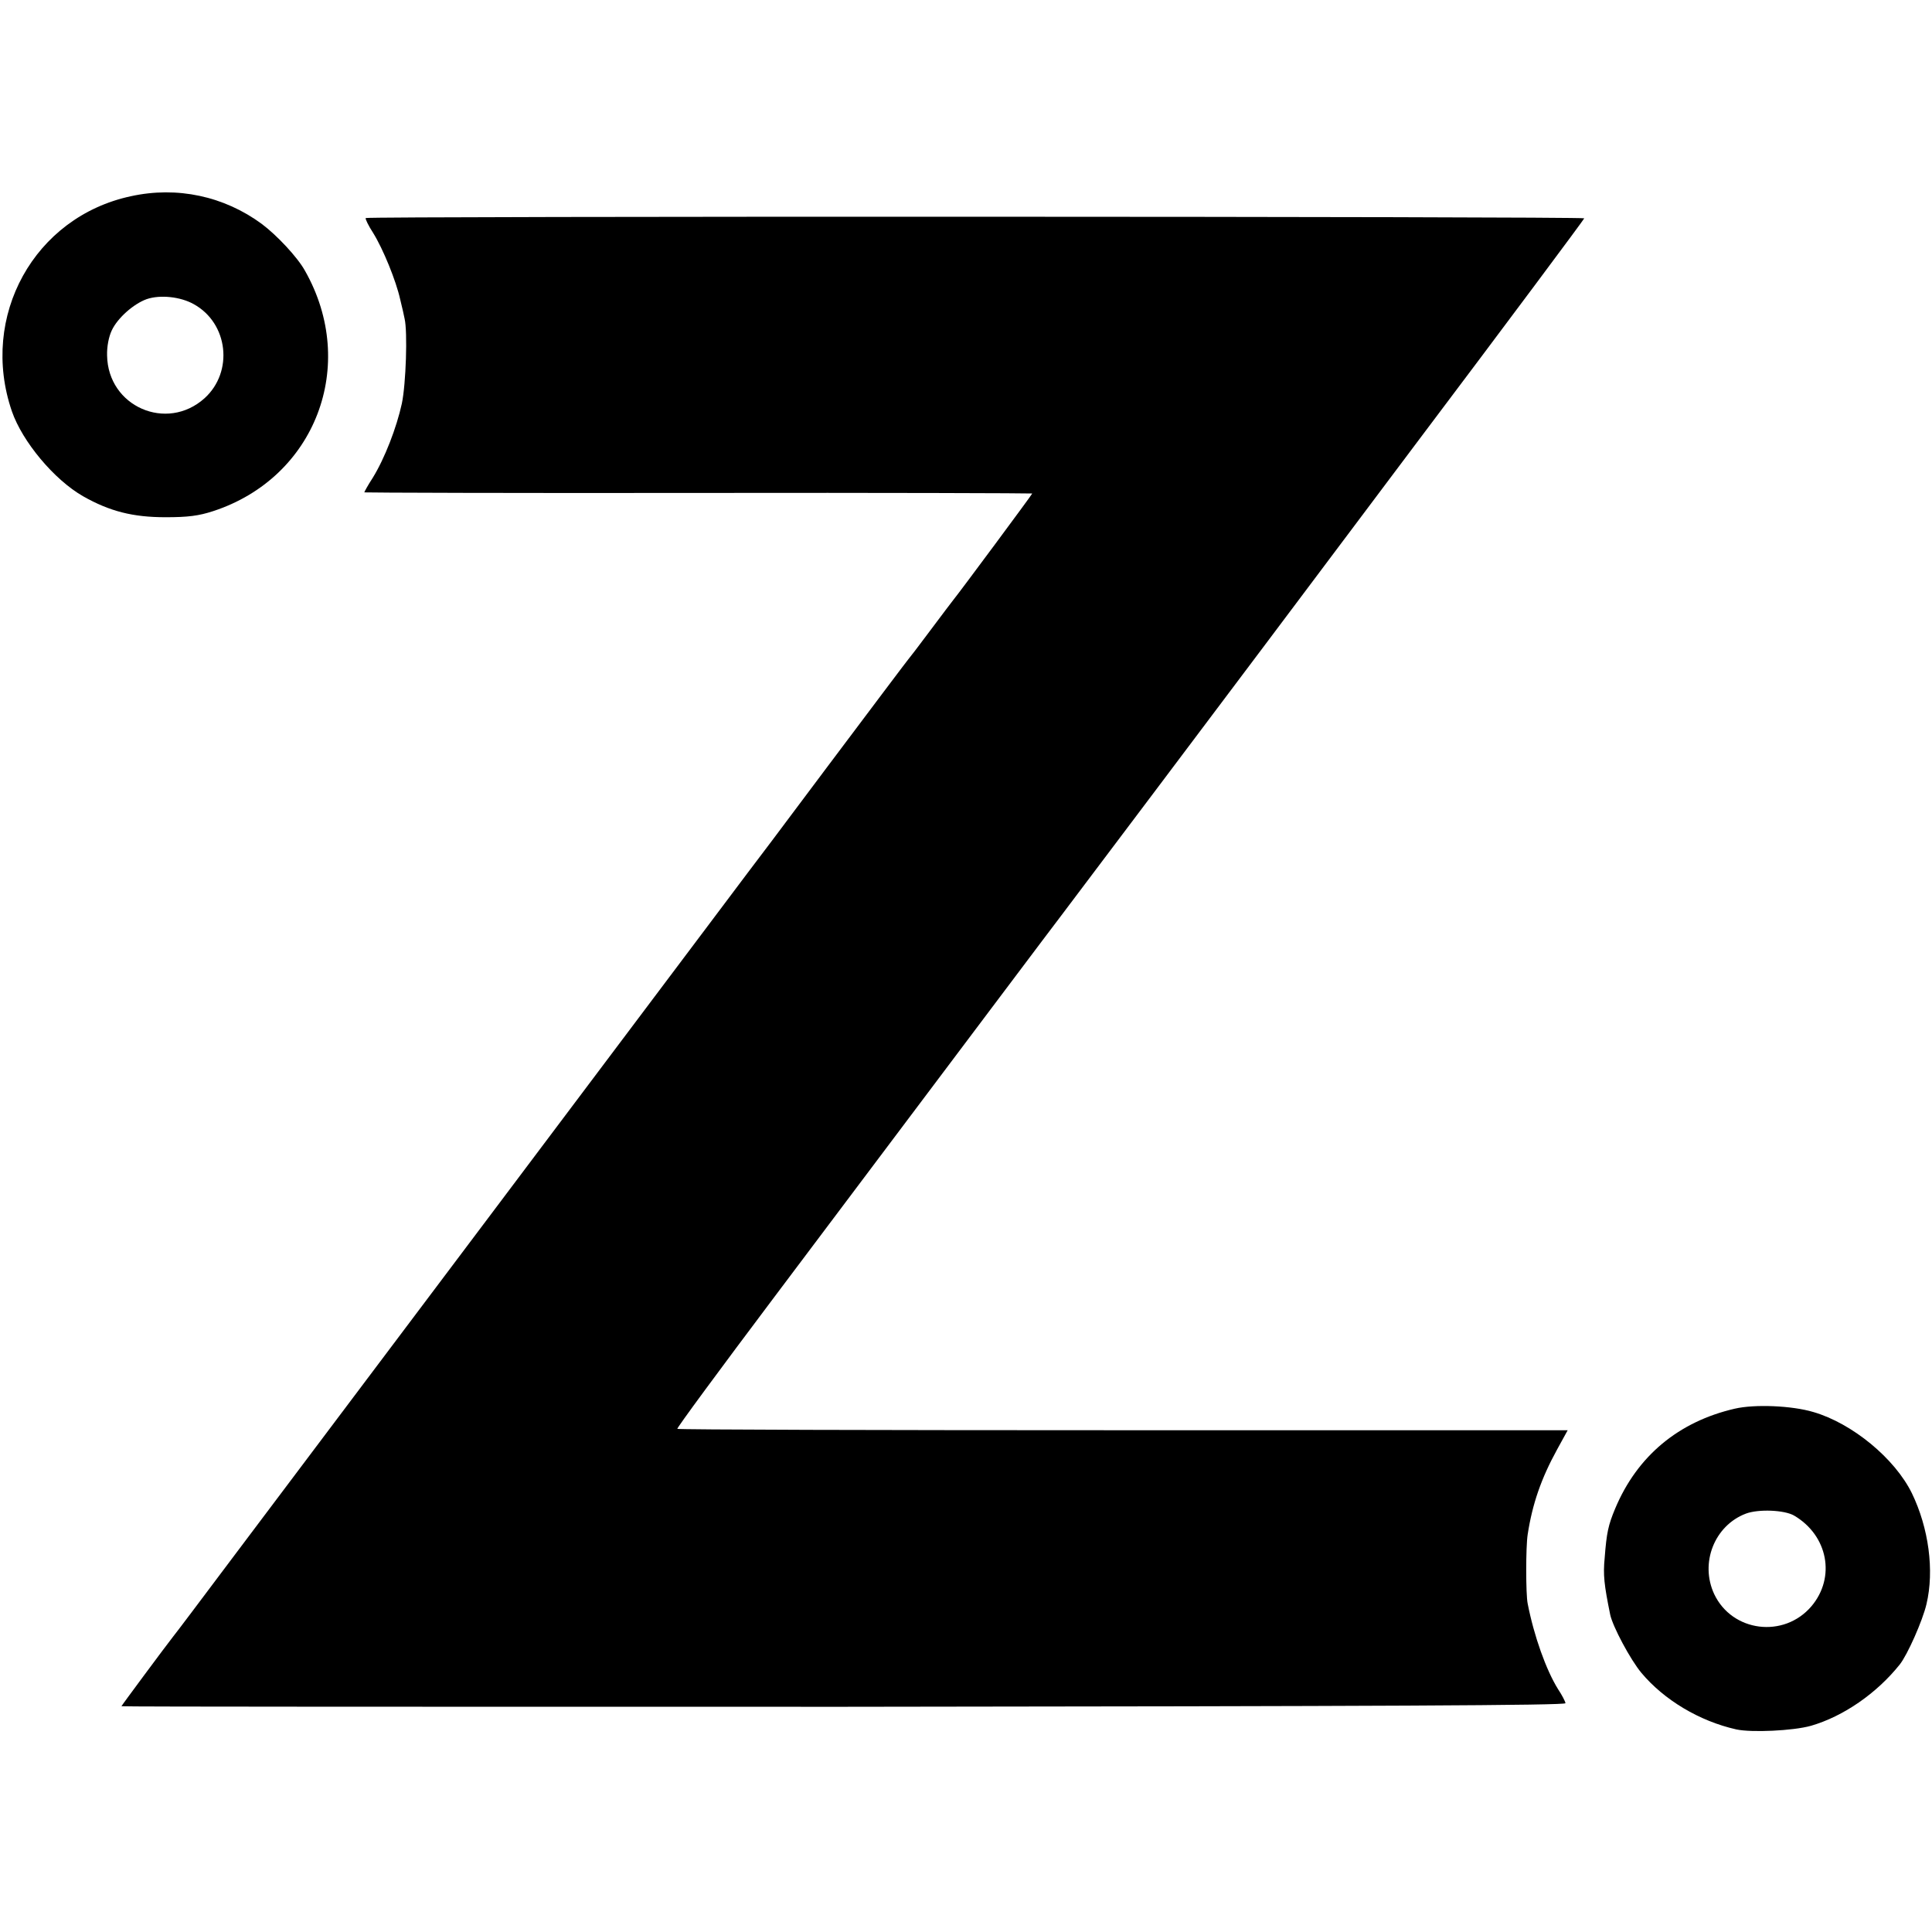
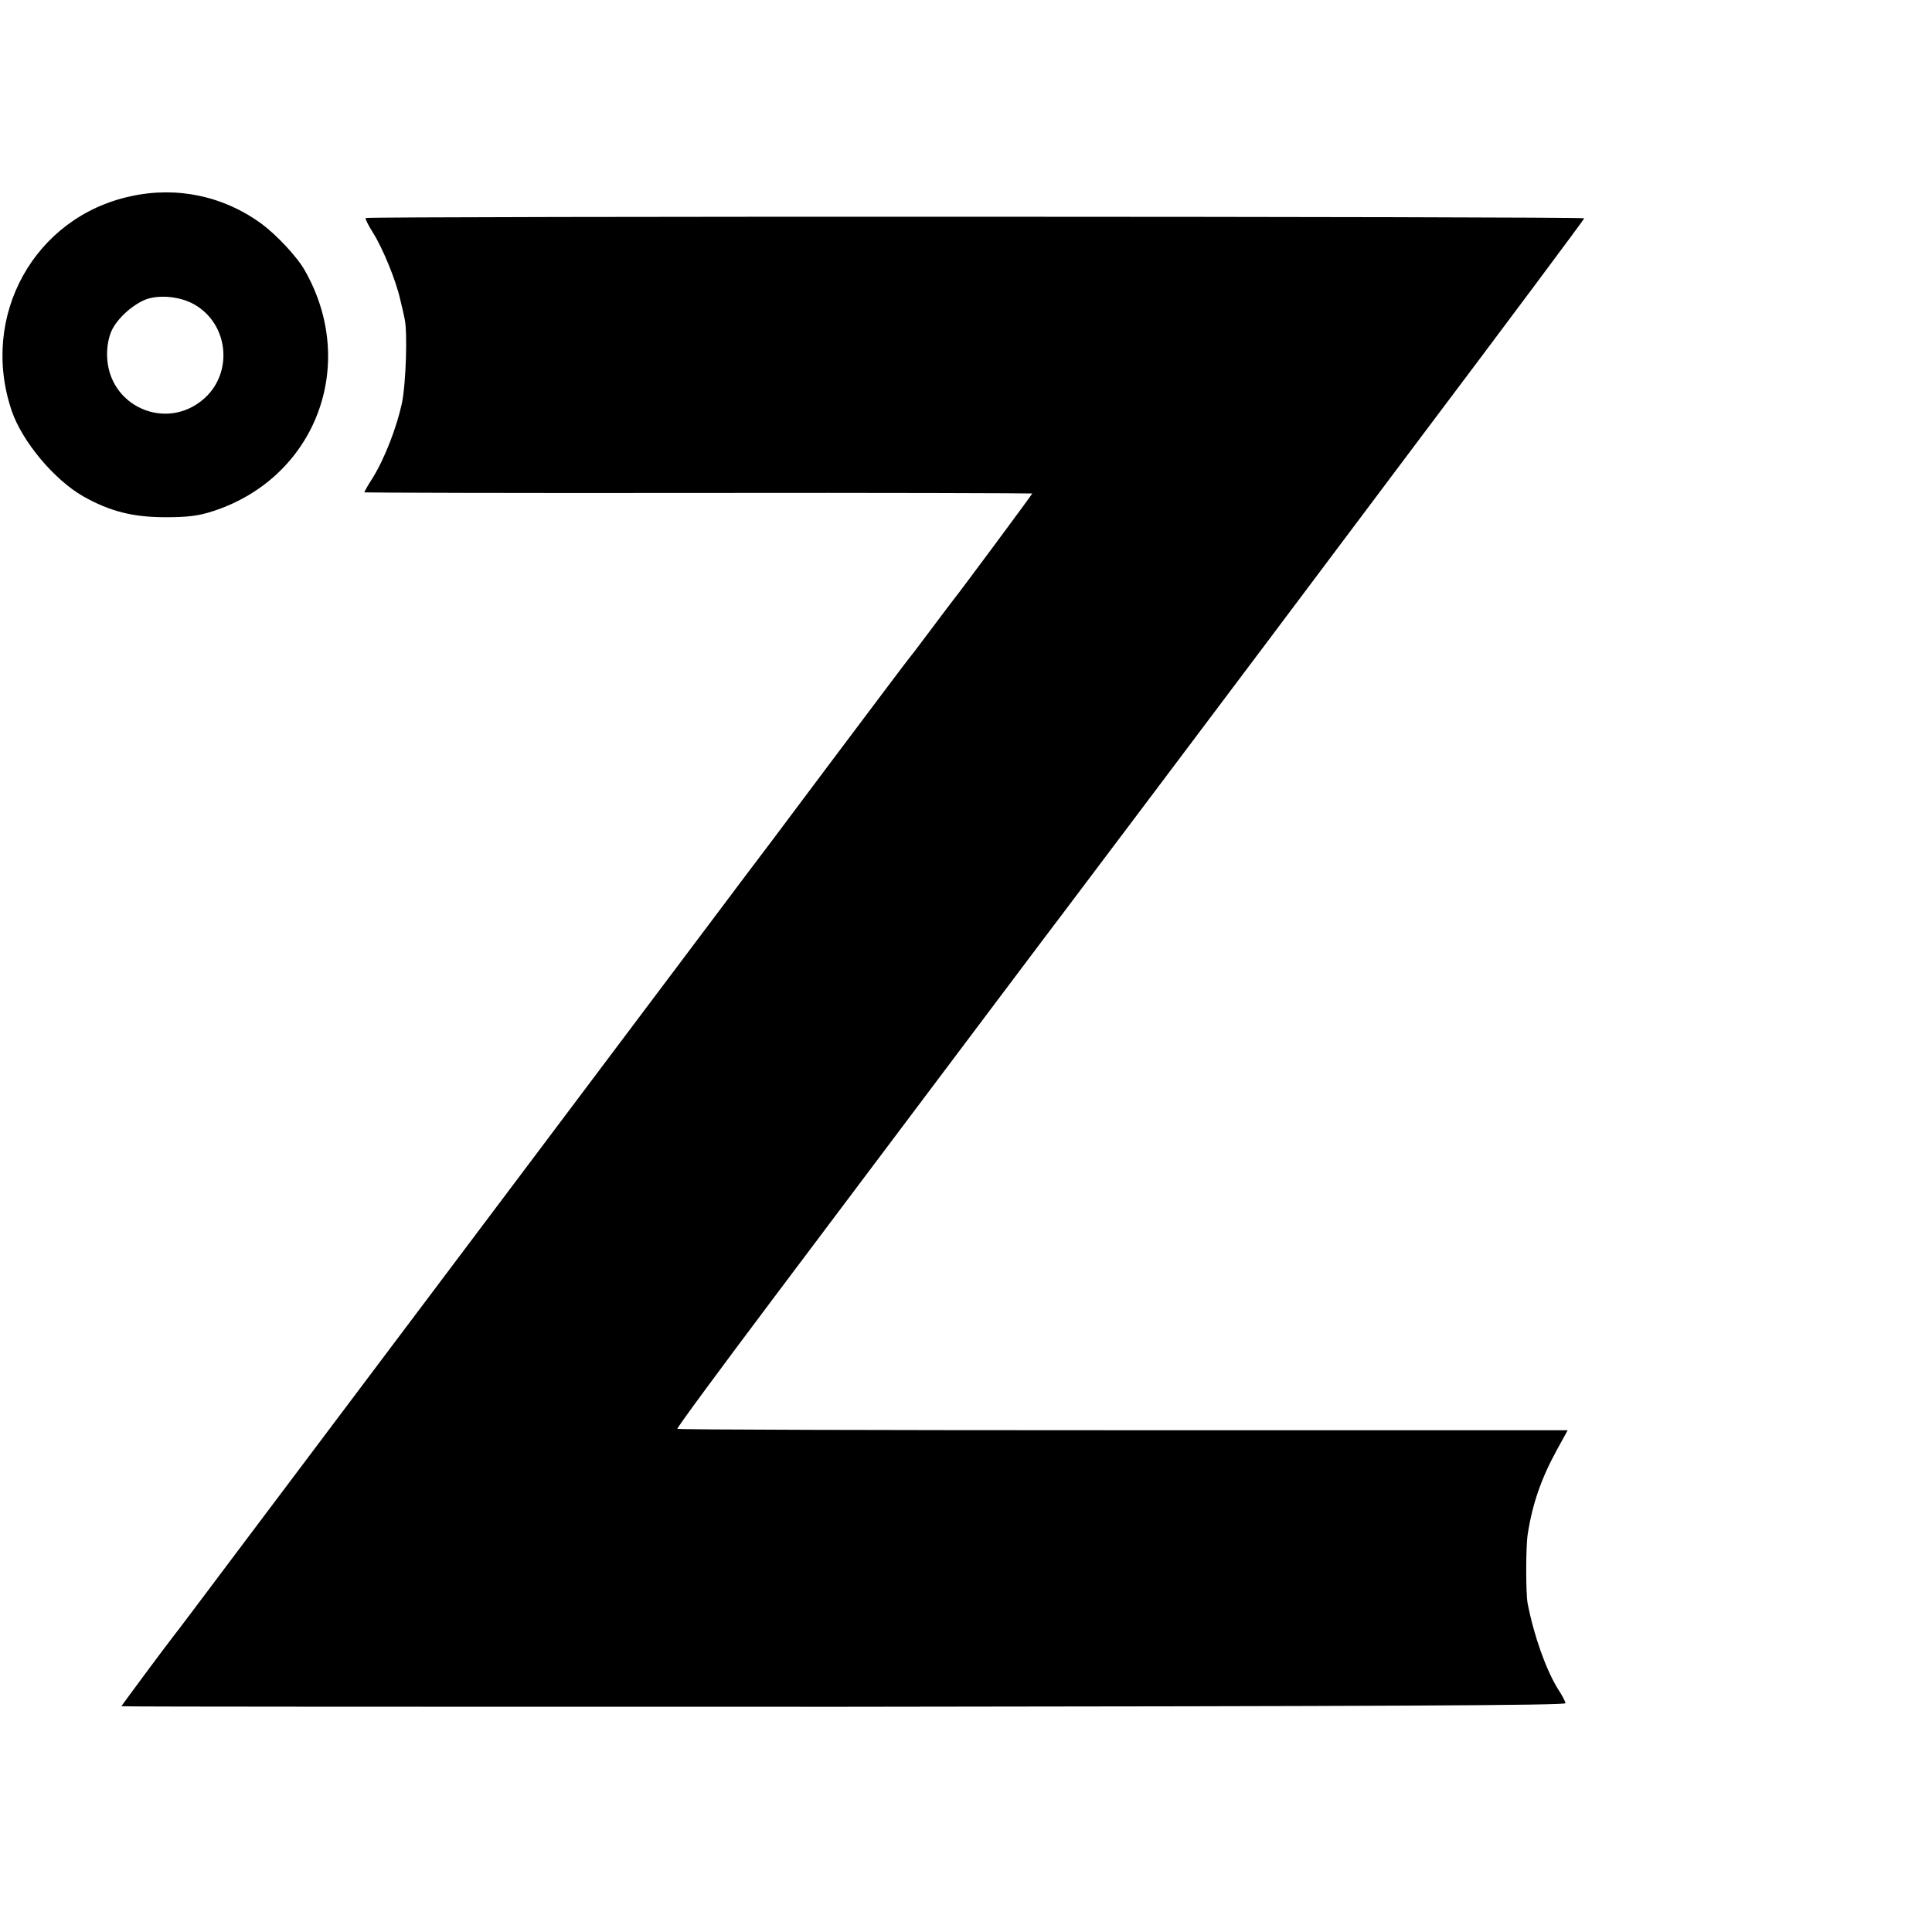
<svg xmlns="http://www.w3.org/2000/svg" version="1.0" width="700pt" height="700pt" viewBox="0 0 700 700" preserveAspectRatio="xMidYMid meet">
  <g transform="translate(0,700) scale(0.1,-0.1)" fill="#000000" stroke="none">
    <path d="M474 6289 c-350 -75 -549 -435 -431 -779 38 -110 153 -248 258 -308 97 -55 181 -76 299 -76 81 0 120 5 172 22 371 121 527 529 333 871 -27 49 -102 129 -157 170 -136 100 -306 137 -474 100z m228 -391 c125 -69 145 -245 39 -341 -137 -123 -350 -30 -353 155 -1 32 6 68 17 91 21 45 79 96 126 113 49 17 123 9 171 -18z" />
    <path d="M1325 6210 c-2 -3 10 -28 27 -54 36 -58 83 -173 98 -241 7 -28 14 -59 16 -70 11 -47 5 -235 -10 -307 -19 -87 -62 -199 -106 -270 -17 -26 -30 -50 -30 -52 0 -1 544 -3 1210 -2 665 1 1210 -1 1210 -2 0 -3 -264 -359 -287 -387 -4 -5 -42 -55 -83 -110 -41 -55 -77 -102 -80 -105 -3 -3 -133 -176 -290 -385 -156 -209 -288 -384 -293 -390 -4 -5 -67 -89 -139 -185 -136 -181 -1369 -1821 -1726 -2295 -111 -148 -208 -277 -215 -285 -26 -33 -187 -250 -187 -252 0 -2 1178 -2 2617 -2 1965 2 2617 5 2615 13 -1 7 -13 30 -27 51 -43 69 -87 192 -110 310 -7 33 -7 206 0 250 17 111 49 203 106 307 l39 71 -1611 0 c-885 0 -1612 2 -1615 5 -3 2 154 215 348 473 712 947 1029 1369 1041 1384 7 9 159 211 339 450 180 239 604 803 942 1254 339 450 616 822 616 825 0 7 -4411 8 -4415 1z" />
-     <path d="M6285 1896 c-203 -47 -353 -171 -433 -362 -25 -60 -31 -87 -38 -179 -6 -61 -2 -97 20 -205 9 -43 73 -163 113 -211 82 -98 210 -175 344 -205 55 -12 206 -5 270 13 118 34 239 118 322 222 28 35 83 159 97 219 29 122 8 276 -53 402 -62 126 -216 253 -357 294 -77 23 -212 29 -285 12z m215 -387 c123 -72 152 -224 63 -329 -100 -117 -287 -93 -352 44 -53 113 1 249 115 292 46 17 139 13 174 -7z" />
  </g>
</svg>